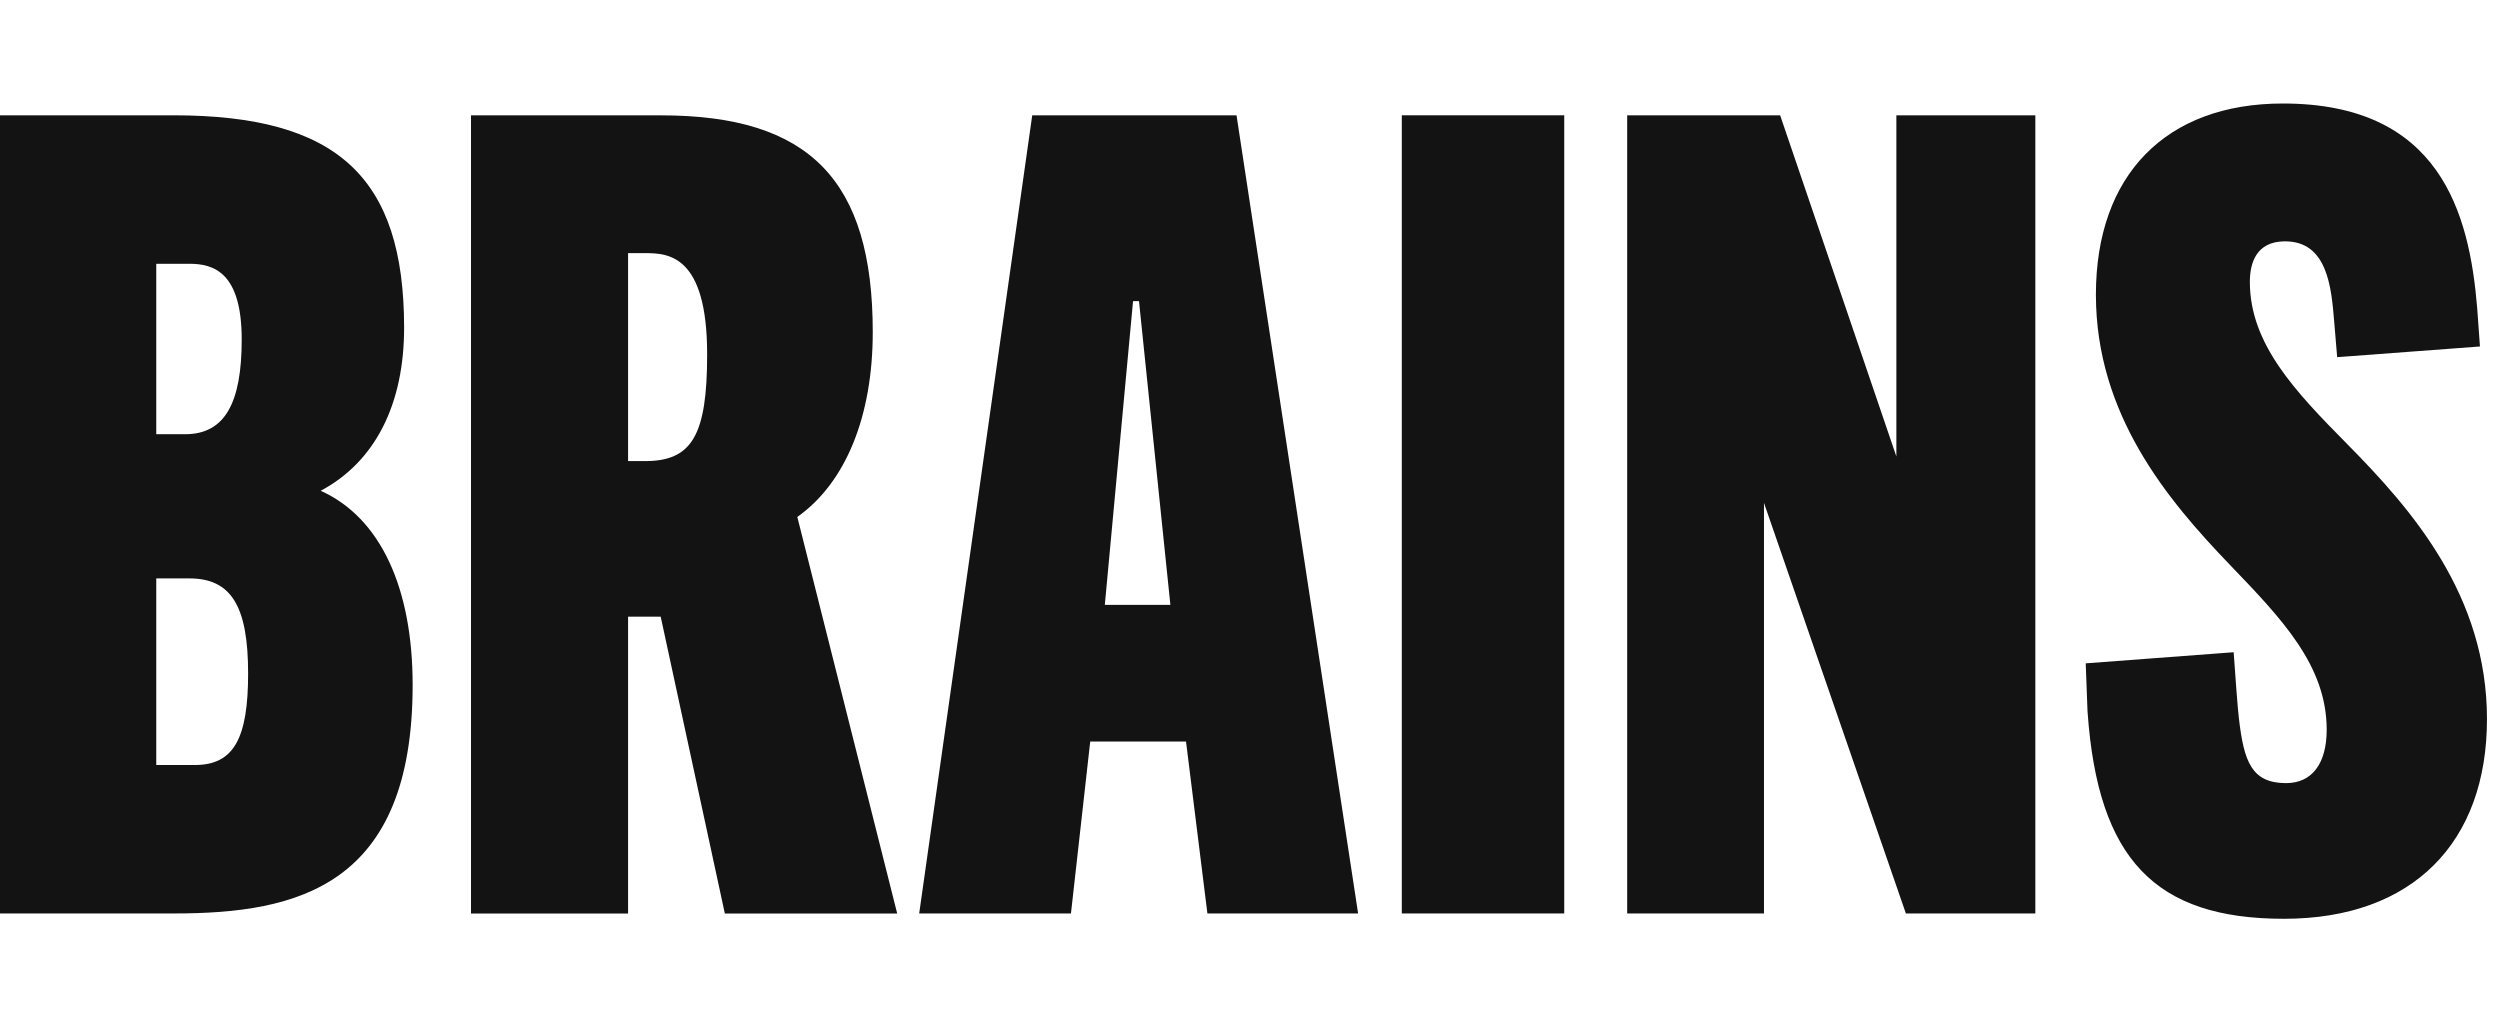
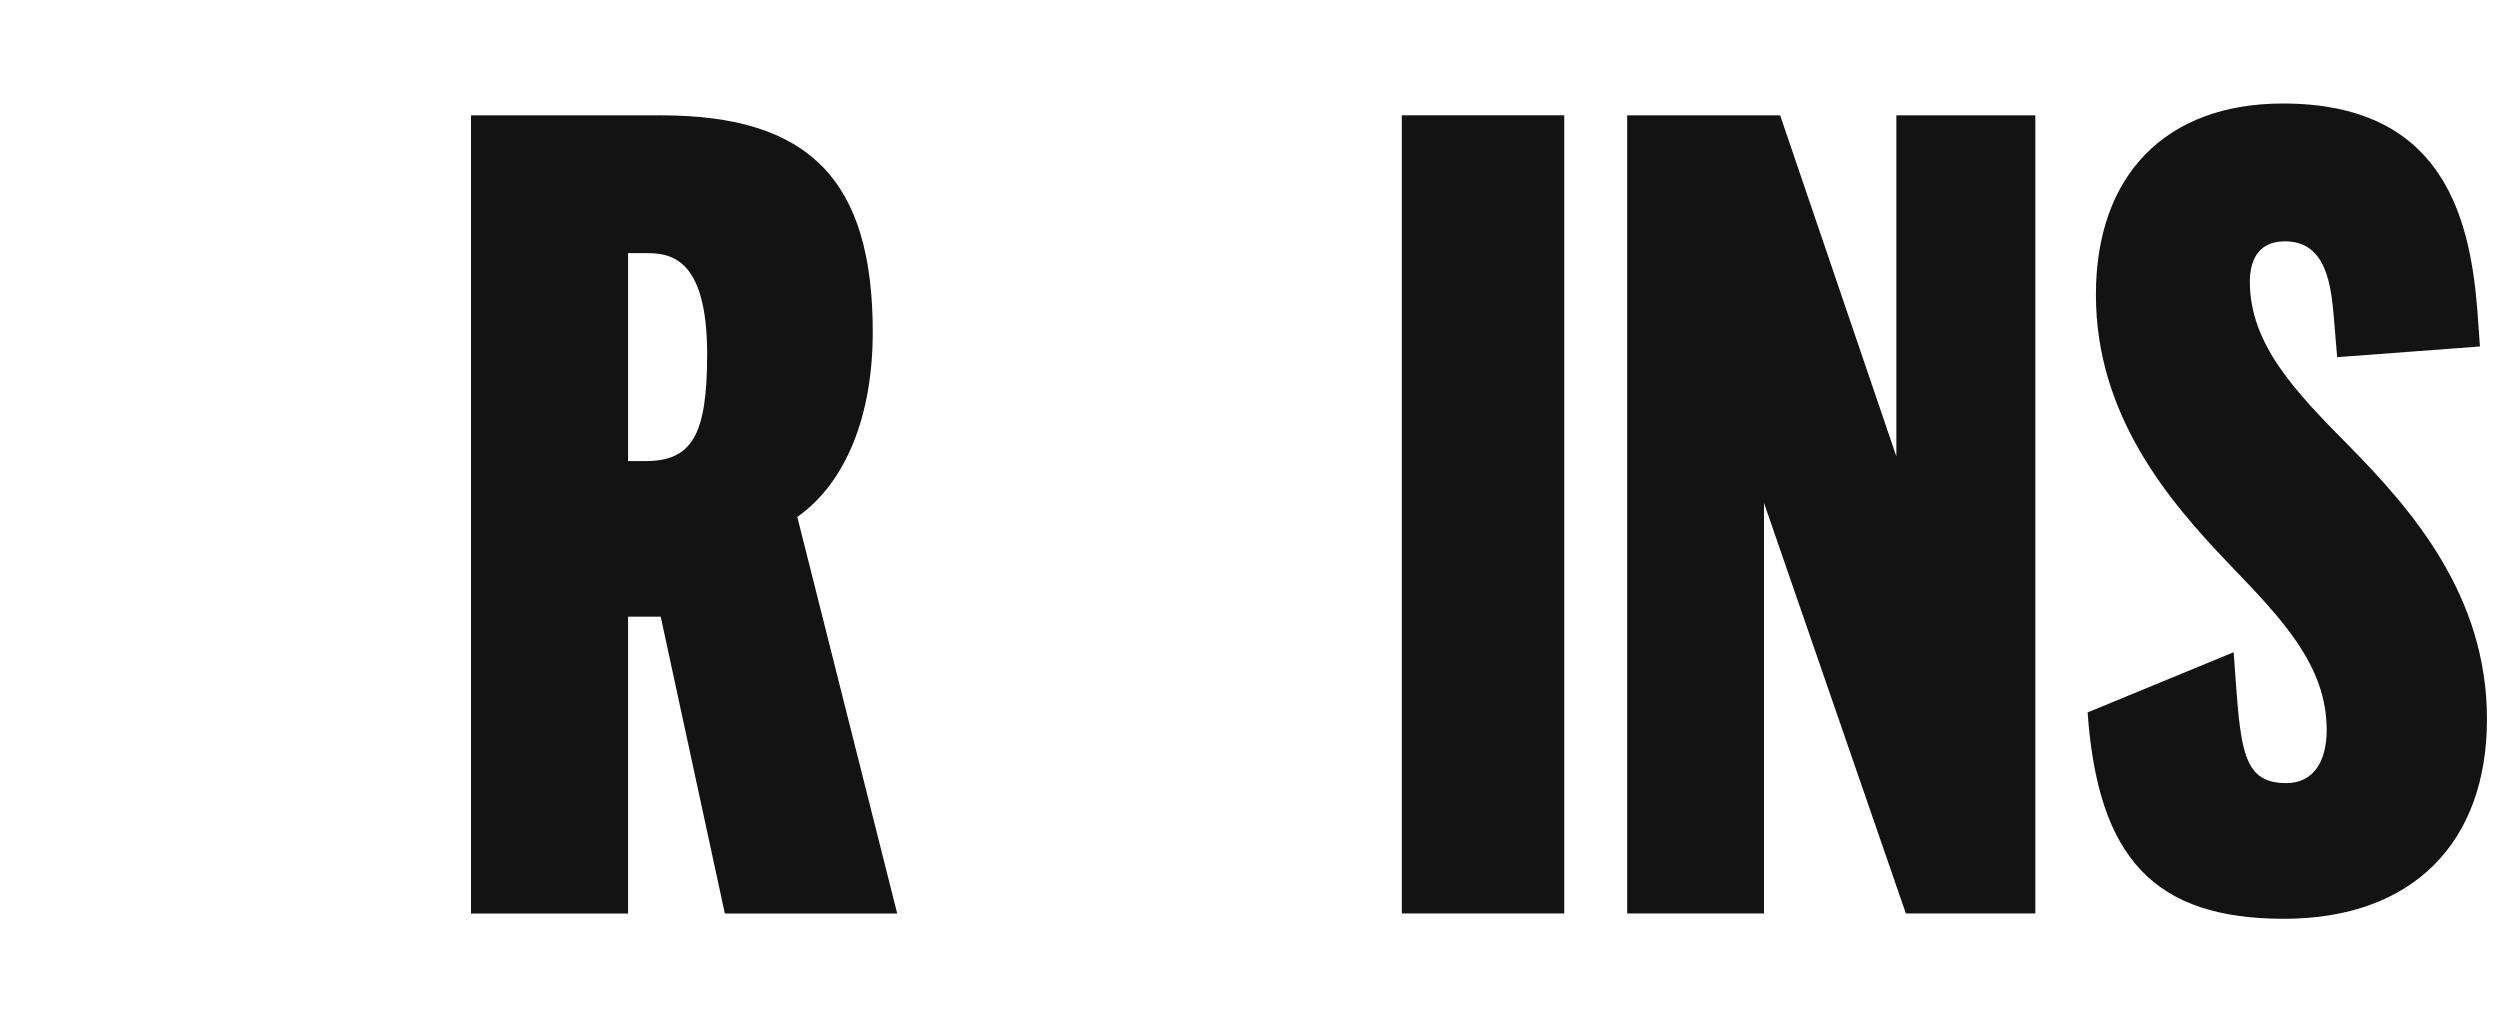
<svg xmlns="http://www.w3.org/2000/svg" width="157" height="65" viewBox="0 0 157 65" fill="none">
-   <path d="M147.396 27.878C144.121 24.57 141.291 21.592 141.291 17.703C141.291 16.542 141.674 15.156 143.502 15.156C146.158 15.156 146.412 18.035 146.587 20.198L146.774 22.43L155.741 21.759L155.568 19.355C155.076 13.341 153.216 6.5 143.366 6.5C136.014 6.5 131.623 10.988 131.623 18.505C131.623 26.021 136.094 31.372 140.04 35.474L140.049 35.484C143.304 38.87 146.116 41.795 146.116 45.829C146.116 47.959 145.187 49.18 143.568 49.18C141.394 49.18 140.917 47.816 140.605 45.128C140.585 44.964 140.495 44.086 140.442 43.279C140.388 42.472 140.274 40.96 140.274 40.96L130.983 41.658L131.099 44.741H131.102C131.752 53.942 135.333 57.7 143.432 57.7C151.531 57.7 156.182 52.895 156.182 45.16C156.182 37.425 151.511 32.036 147.394 27.878H147.396Z" fill="#131313" />
+   <path d="M147.396 27.878C144.121 24.57 141.291 21.592 141.291 17.703C141.291 16.542 141.674 15.156 143.502 15.156C146.158 15.156 146.412 18.035 146.587 20.198L146.774 22.43L155.741 21.759L155.568 19.355C155.076 13.341 153.216 6.5 143.366 6.5C136.014 6.5 131.623 10.988 131.623 18.505C131.623 26.021 136.094 31.372 140.04 35.474L140.049 35.484C143.304 38.87 146.116 41.795 146.116 45.829C146.116 47.959 145.187 49.18 143.568 49.18C141.394 49.18 140.917 47.816 140.605 45.128C140.585 44.964 140.495 44.086 140.442 43.279C140.388 42.472 140.274 40.96 140.274 40.96L131.099 44.741H131.102C131.752 53.942 135.333 57.7 143.432 57.7C151.531 57.7 156.182 52.895 156.182 45.16C156.182 37.425 151.511 32.036 147.394 27.878H147.396Z" fill="#131313" />
  <path d="M98.234 7.241H88.033V57.365H98.234V7.241Z" fill="#131313" />
-   <path fill-rule="evenodd" clip-rule="evenodd" d="M64.824 7.241H77.654L77.68 7.413L85.289 57.365H75.825L74.482 46.568H68.466L67.256 57.365H57.724L57.758 57.133L64.824 7.241ZM69.383 37.985H73.5L71.529 18.912H71.155L69.383 37.985Z" fill="#131313" />
  <path fill-rule="evenodd" clip-rule="evenodd" d="M54.809 20.855C54.809 11.315 50.835 7.244 41.523 7.244H29.579V57.368H39.443V38.728H41.492L45.52 57.368H56.344L50.071 32.465C53.126 30.305 54.809 26.113 54.809 20.855ZM44.409 22.251C44.409 27.325 43.463 28.956 40.52 28.956H39.443V15.897H40.52C41.974 15.897 44.409 16.018 44.409 22.251Z" fill="#131313" />
  <path d="M111.84 7.38L119.092 28.667V7.241H127.819V57.365H119.689L110.778 31.582V57.365H102.187V7.241H111.794L111.84 7.38Z" fill="#131313" />
-   <path fill-rule="evenodd" clip-rule="evenodd" d="M25.378 20.585C25.378 25.381 23.569 28.991 20.14 30.821C23.918 32.52 25.914 36.964 25.914 43.015C25.914 55.627 18.722 57.365 10.95 57.365H0V7.241H10.885C21.178 7.241 25.378 11.108 25.378 20.585ZM9.813 16.565V27.269H11.624C14.117 27.269 15.179 25.32 15.179 21.325C15.179 17.106 13.424 16.565 11.894 16.565H9.813ZM12.228 48.043C14.672 48.043 15.582 46.397 15.582 42.292V42.29C15.582 38.052 14.512 36.324 11.894 36.324H9.813V48.043H12.228Z" fill="#131313" />
</svg>